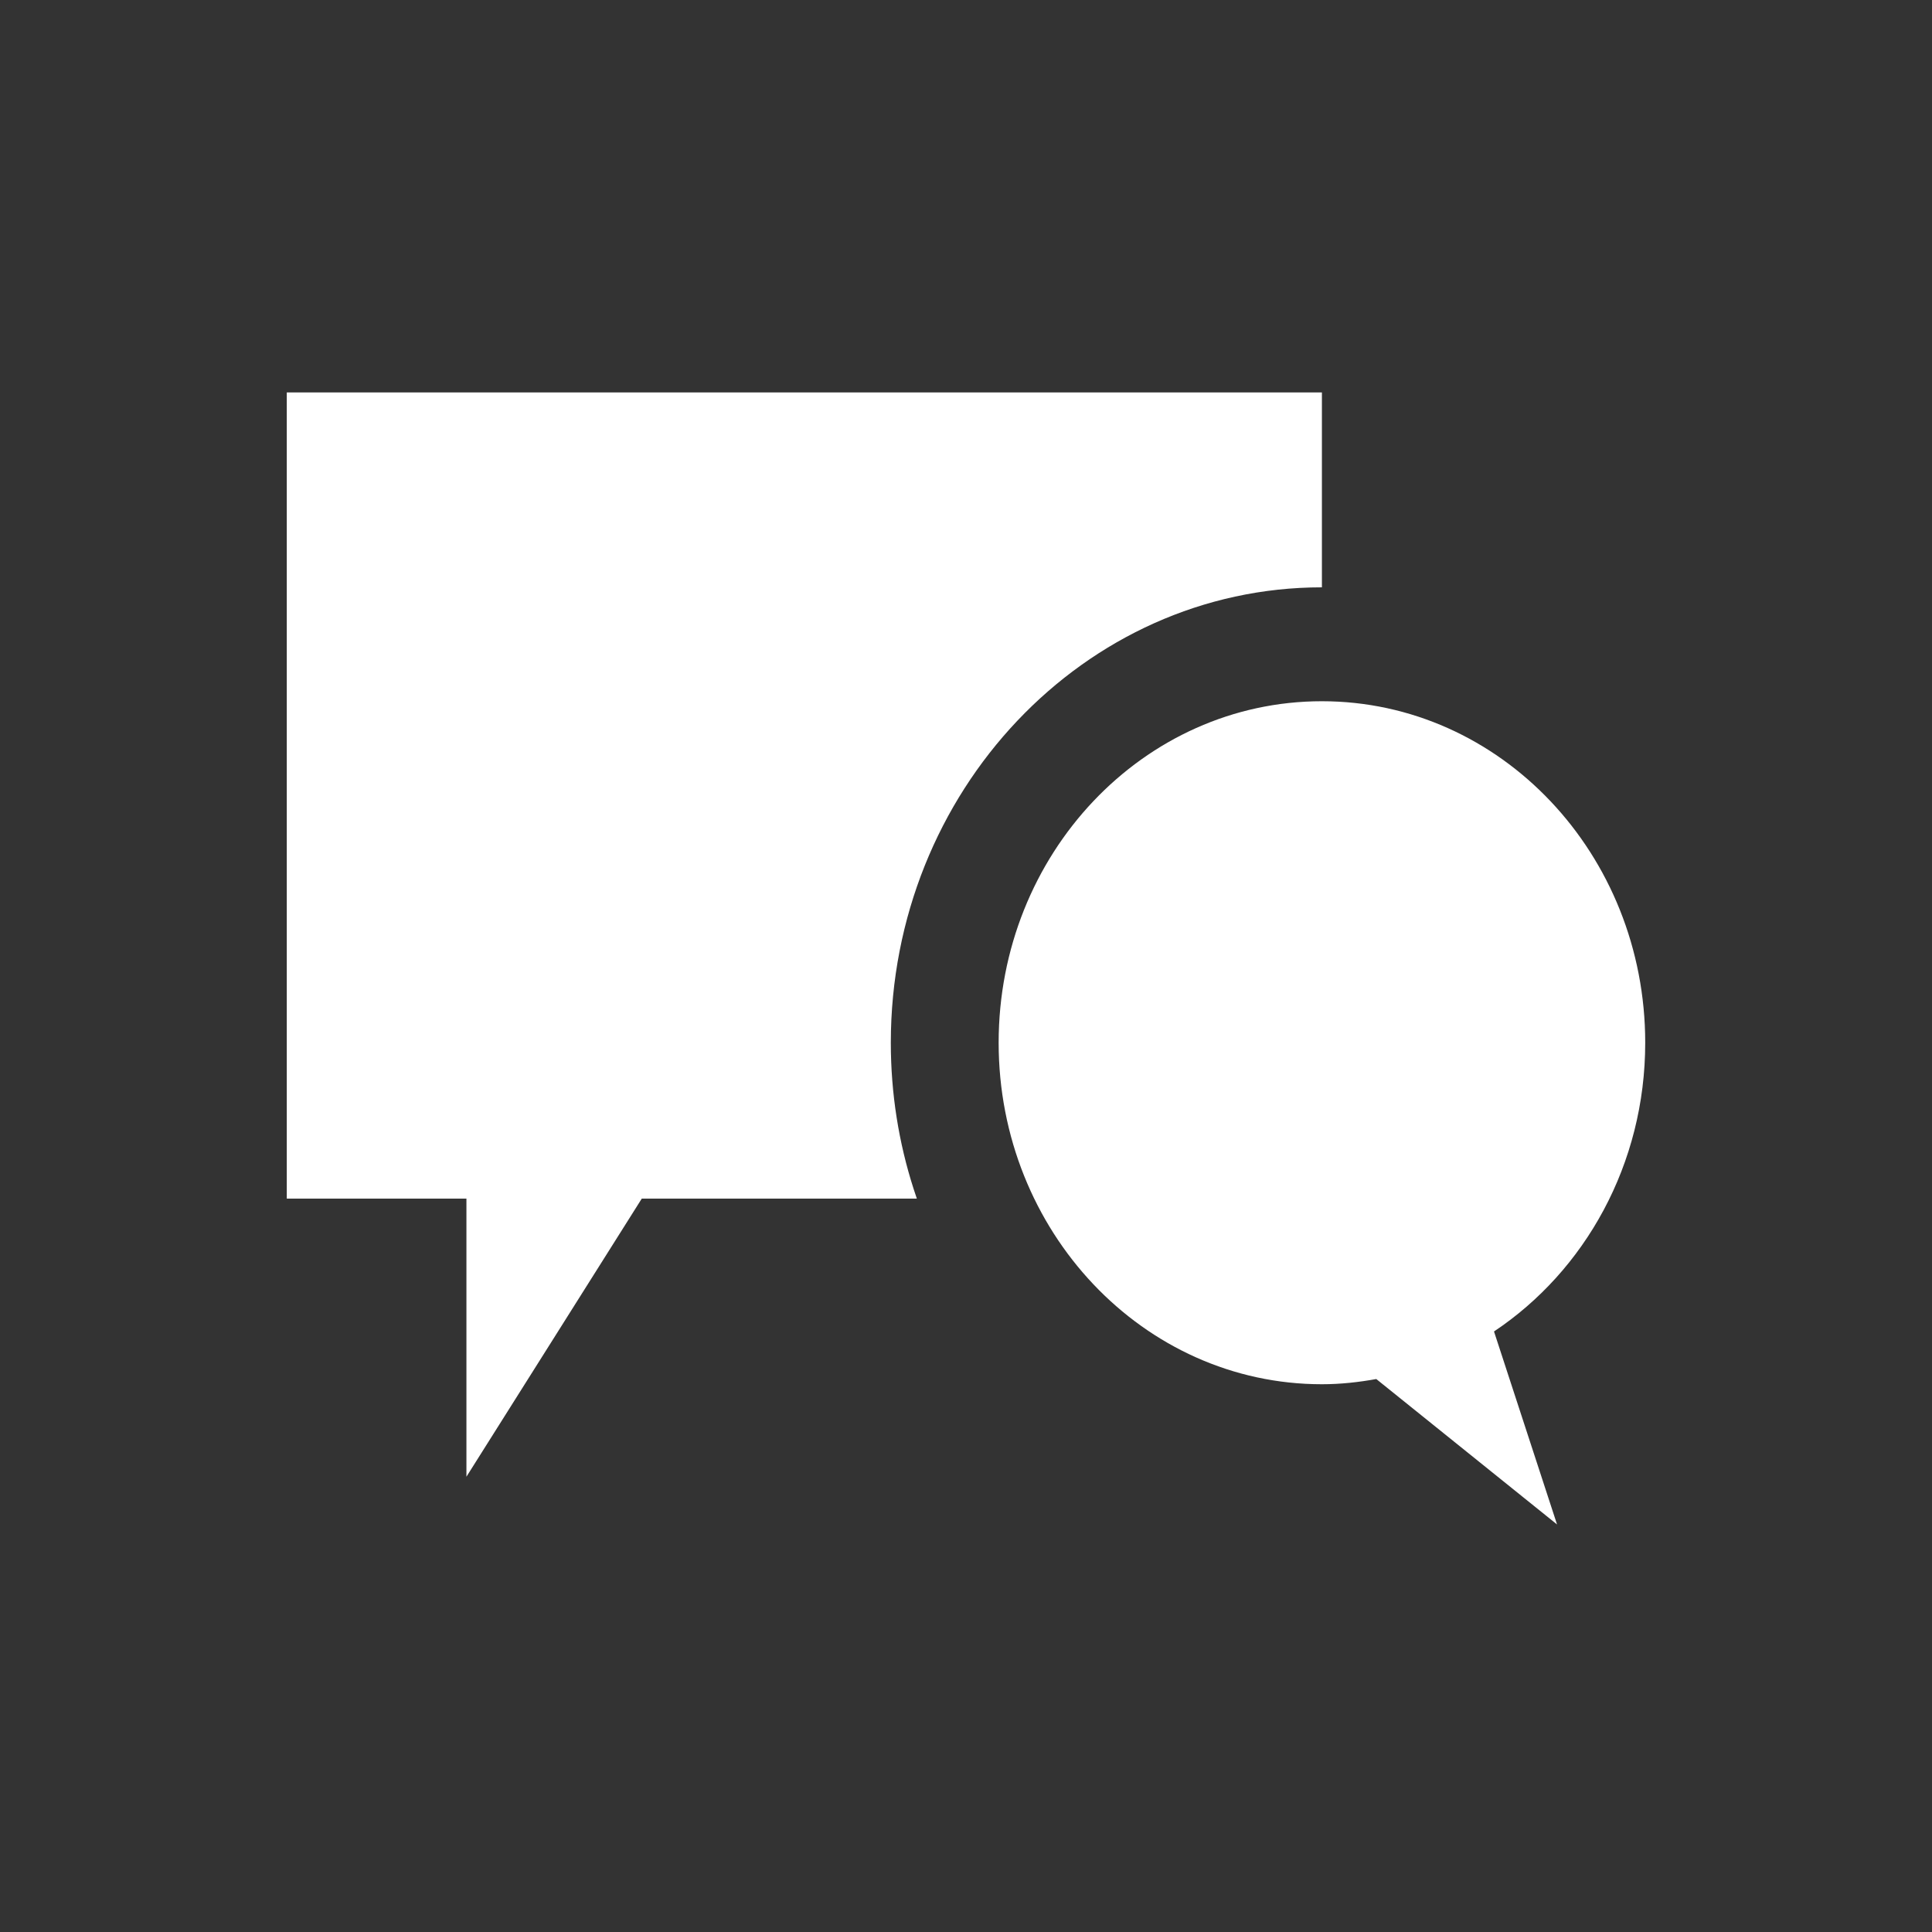
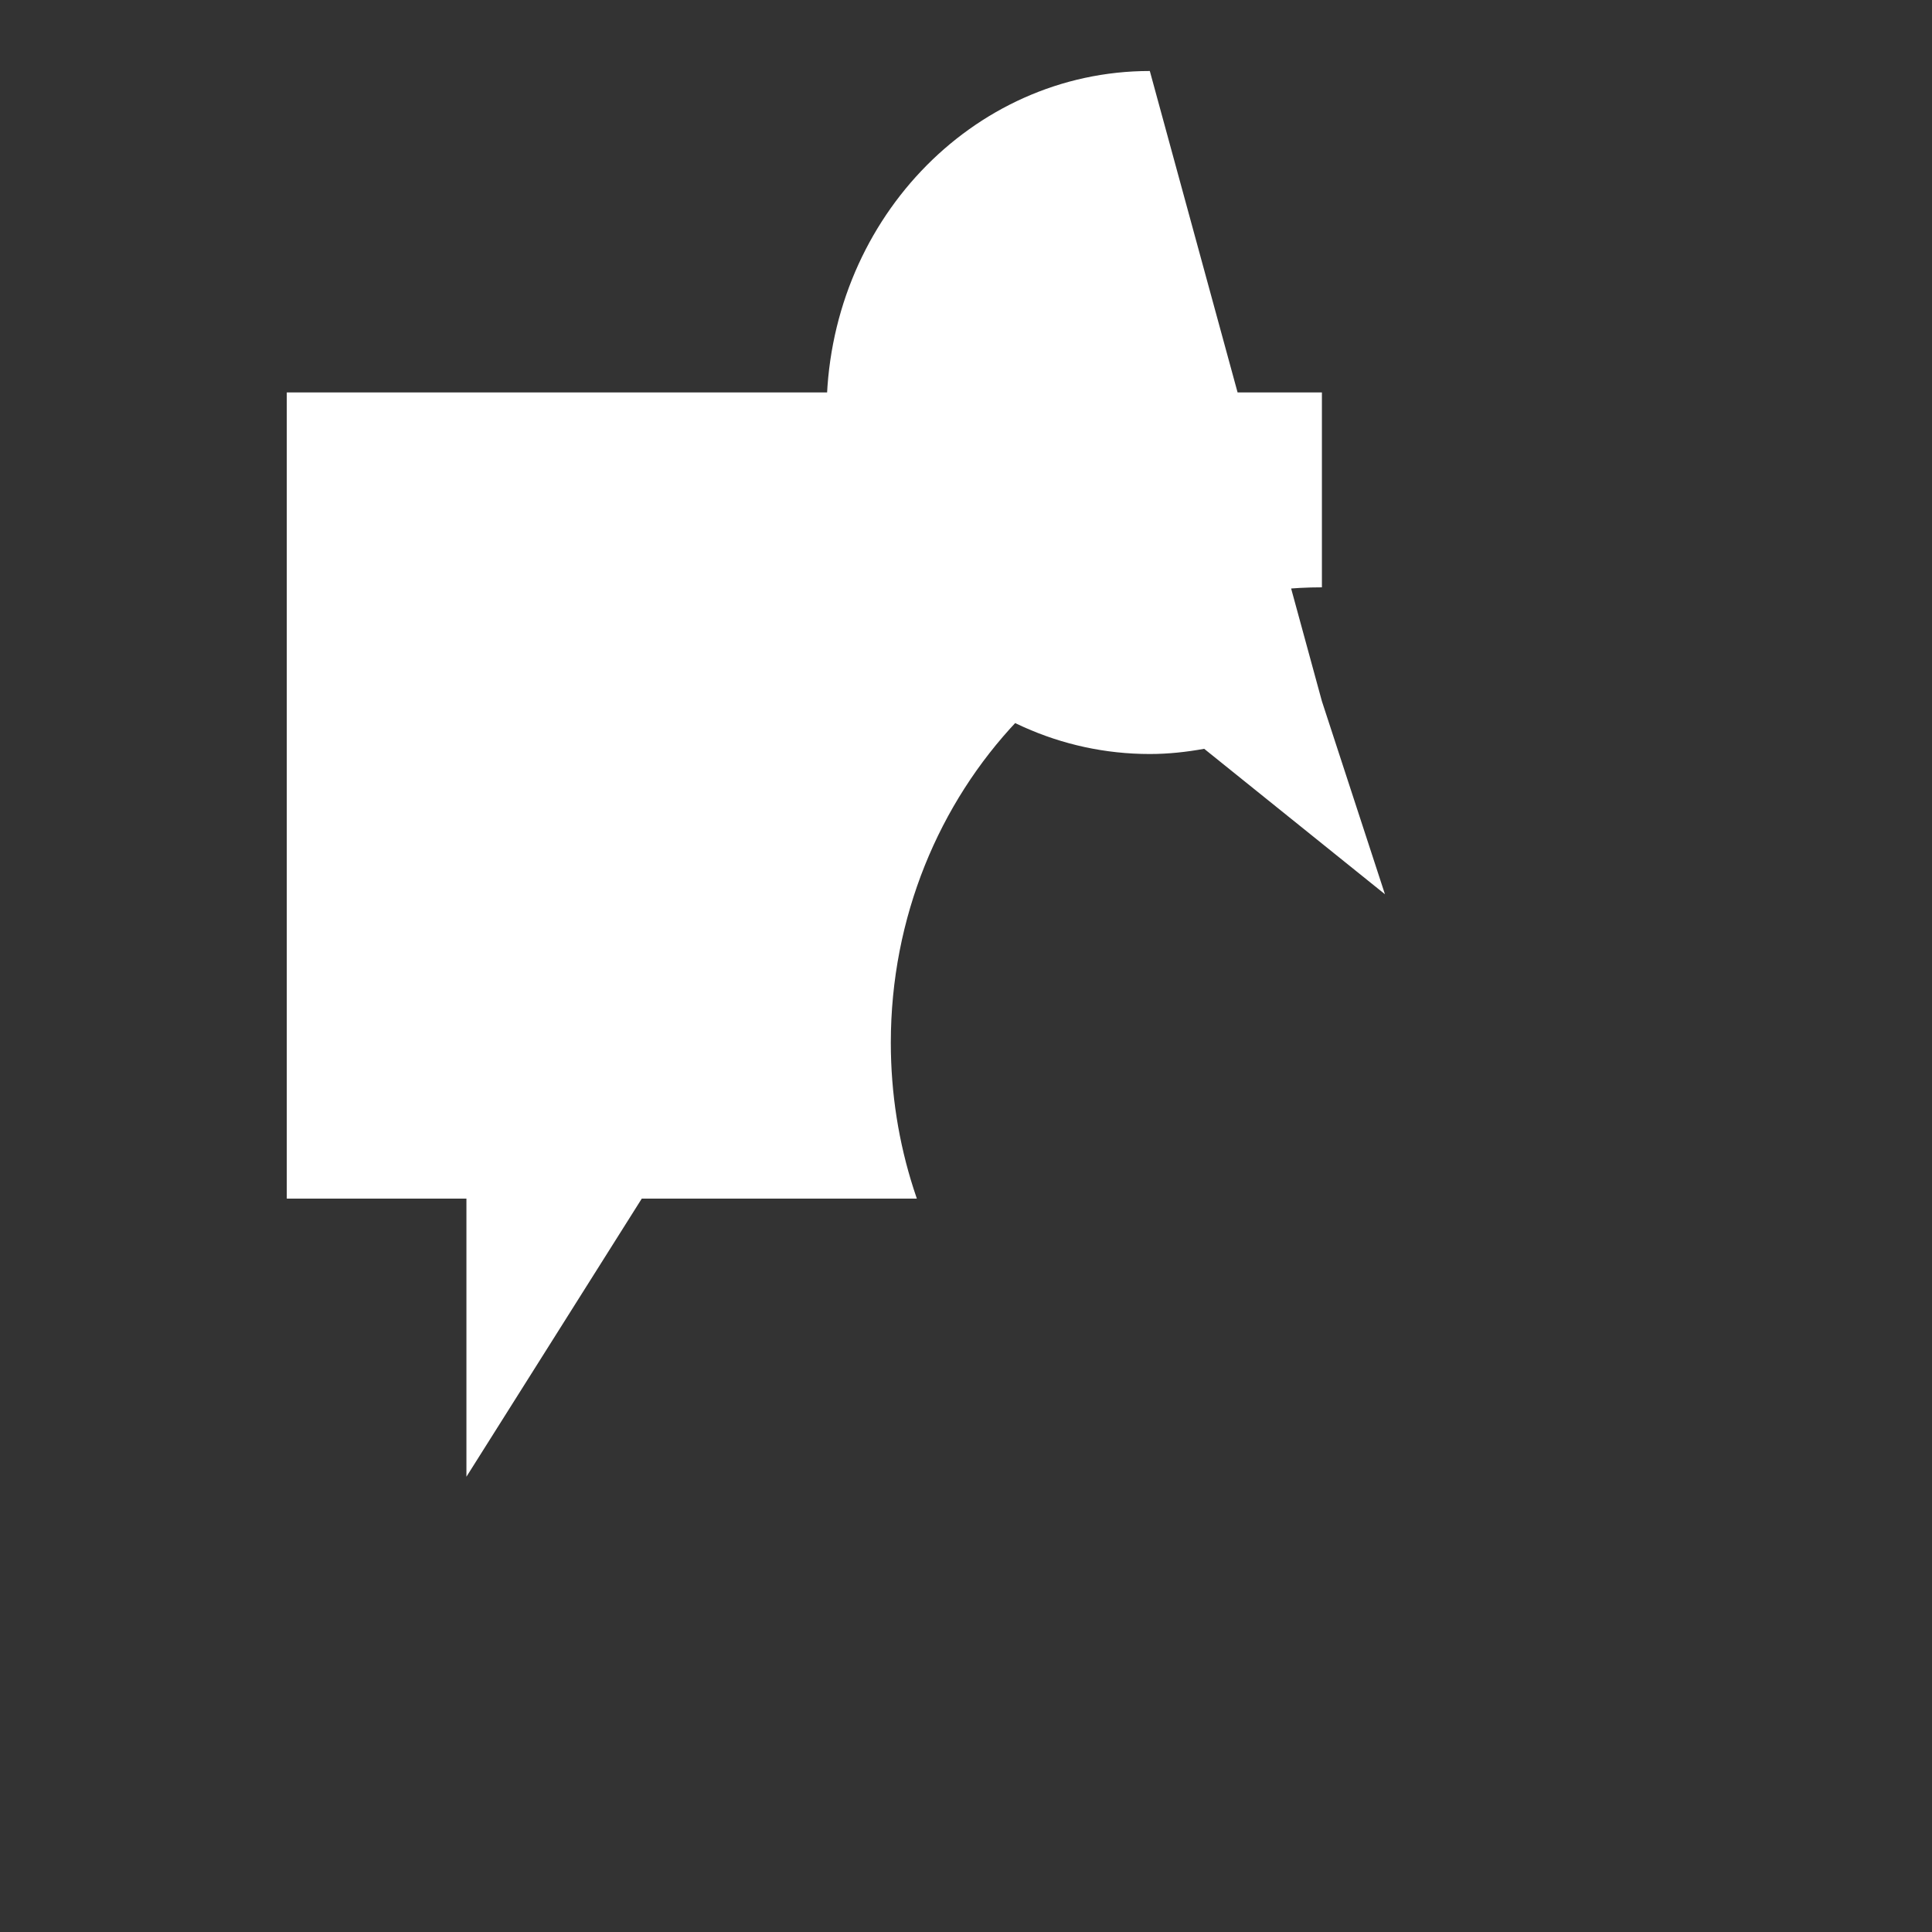
<svg xmlns="http://www.w3.org/2000/svg" xmlns:ns1="http://www.openswatchbook.org/uri/2009/osb" width="128" height="128" viewBox="0 0 128 128" id="svg2" version="1.1">
  <rect x="0" y="0" width="128" height="128" fill="#333333" stroke="none" />
  <defs id="defs4">
    <linearGradient id="linearGradient4721" ns1:paint="solid">
      <stop style="stop-color:#000000;stop-opacity:0;" offset="0" id="stop4723" />
    </linearGradient>
    <linearGradient id="linearGradient4147" ns1:paint="solid">
      <stop style="stop-color:#ffffff;stop-opacity:1;" offset="0" id="stop4149" />
    </linearGradient>
  </defs>
  <g id="g2376" transform="matrix(5.625,0,0,5.942,19,15.964)" style="stroke-width:0.173">
-     <path d="m 24.384,6.886 c 4.207,0 7.616,3.409 7.616,7.615 0,2.715 -1.424,5.09 -3.562,6.439 l 1.485,4.304 -4.258,-3.243 c -0.417,0.071 -0.843,0.116 -1.281,0.116 -4.206,0 -7.615,-3.41 -7.615,-7.616 0,-4.206 3.409,-7.615 7.615,-7.615 z M 0,0 h 24.384 v 4.346 c -5.599,0 -10.155,4.556 -10.155,10.155 0,1.138 0.188,2.232 0.535,3.254 l 0.078,0.223 H 8.362 L 4.232,24.179 V 17.978 H 0 Z" transform="matrix(0.5,0,0,0.5,0,1.689)" id="path1" style="fill:#ffffff;stroke-width:0.173" />
+     <path d="m 24.384,6.886 l 1.485,4.304 -4.258,-3.243 c -0.417,0.071 -0.843,0.116 -1.281,0.116 -4.206,0 -7.615,-3.41 -7.615,-7.616 0,-4.206 3.409,-7.615 7.615,-7.615 z M 0,0 h 24.384 v 4.346 c -5.599,0 -10.155,4.556 -10.155,10.155 0,1.138 0.188,2.232 0.535,3.254 l 0.078,0.223 H 8.362 L 4.232,24.179 V 17.978 H 0 Z" transform="matrix(0.5,0,0,0.5,0,1.689)" id="path1" style="fill:#ffffff;stroke-width:0.173" />
  </g>
</svg>